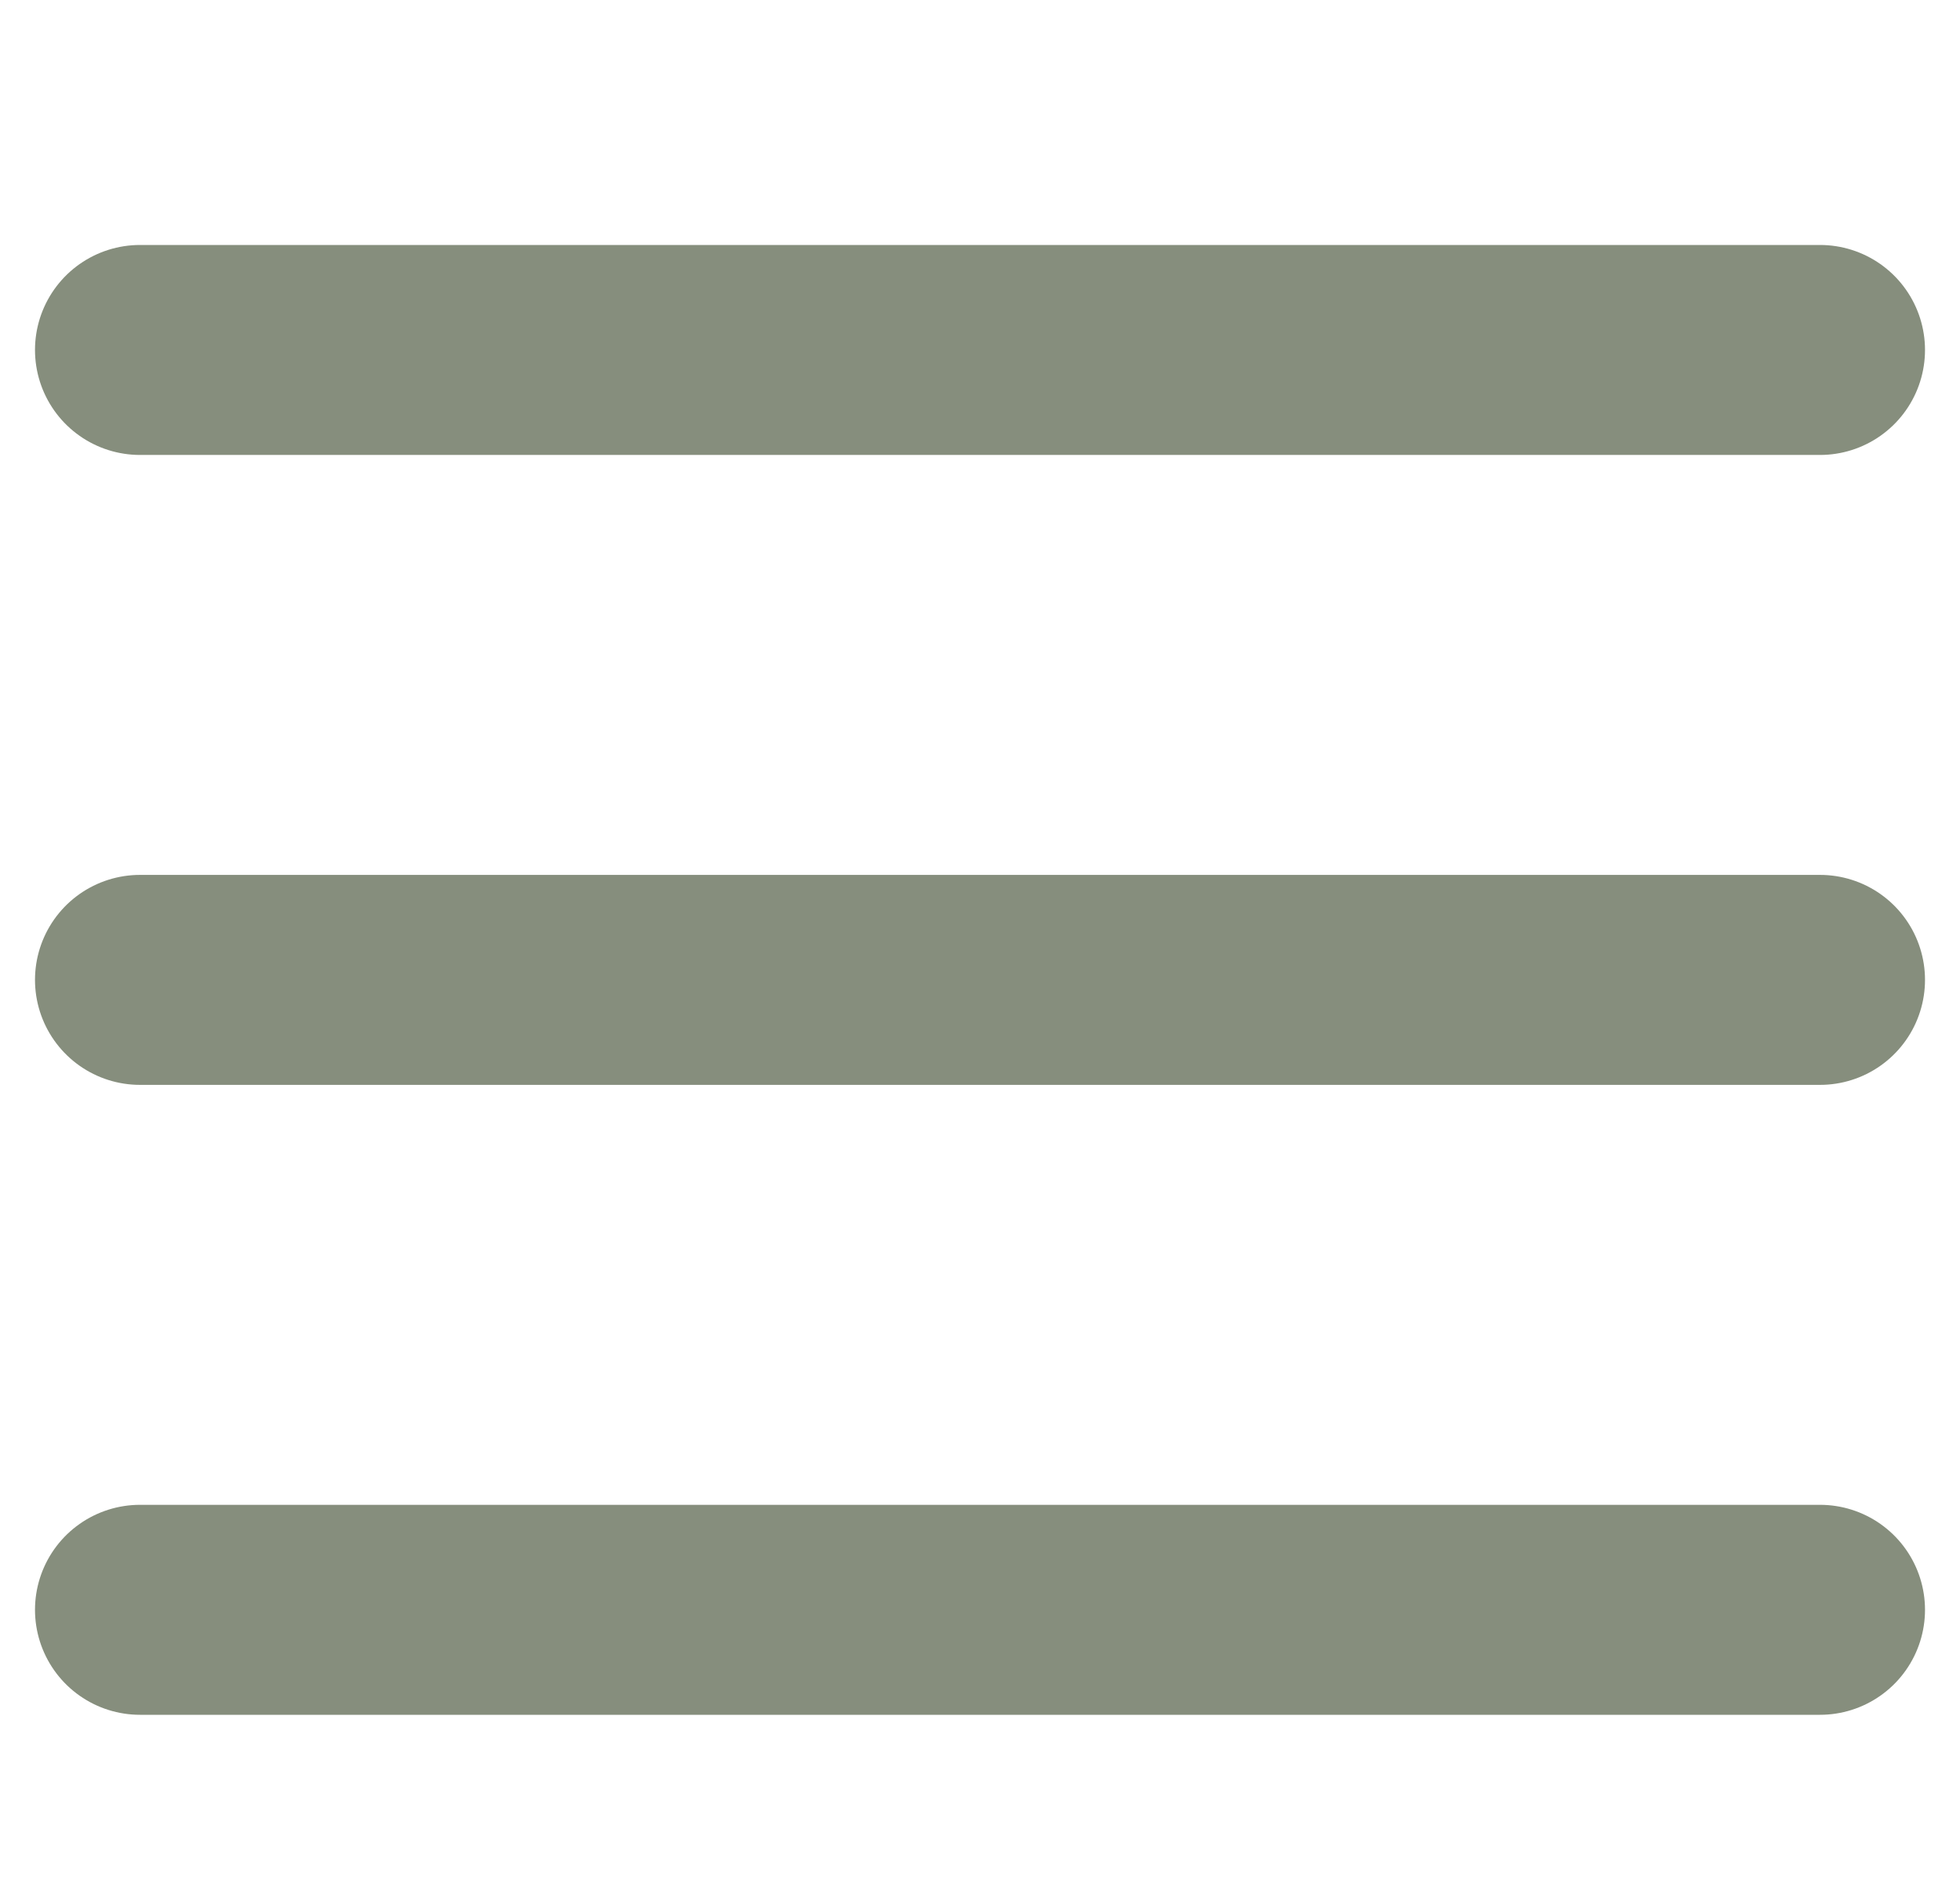
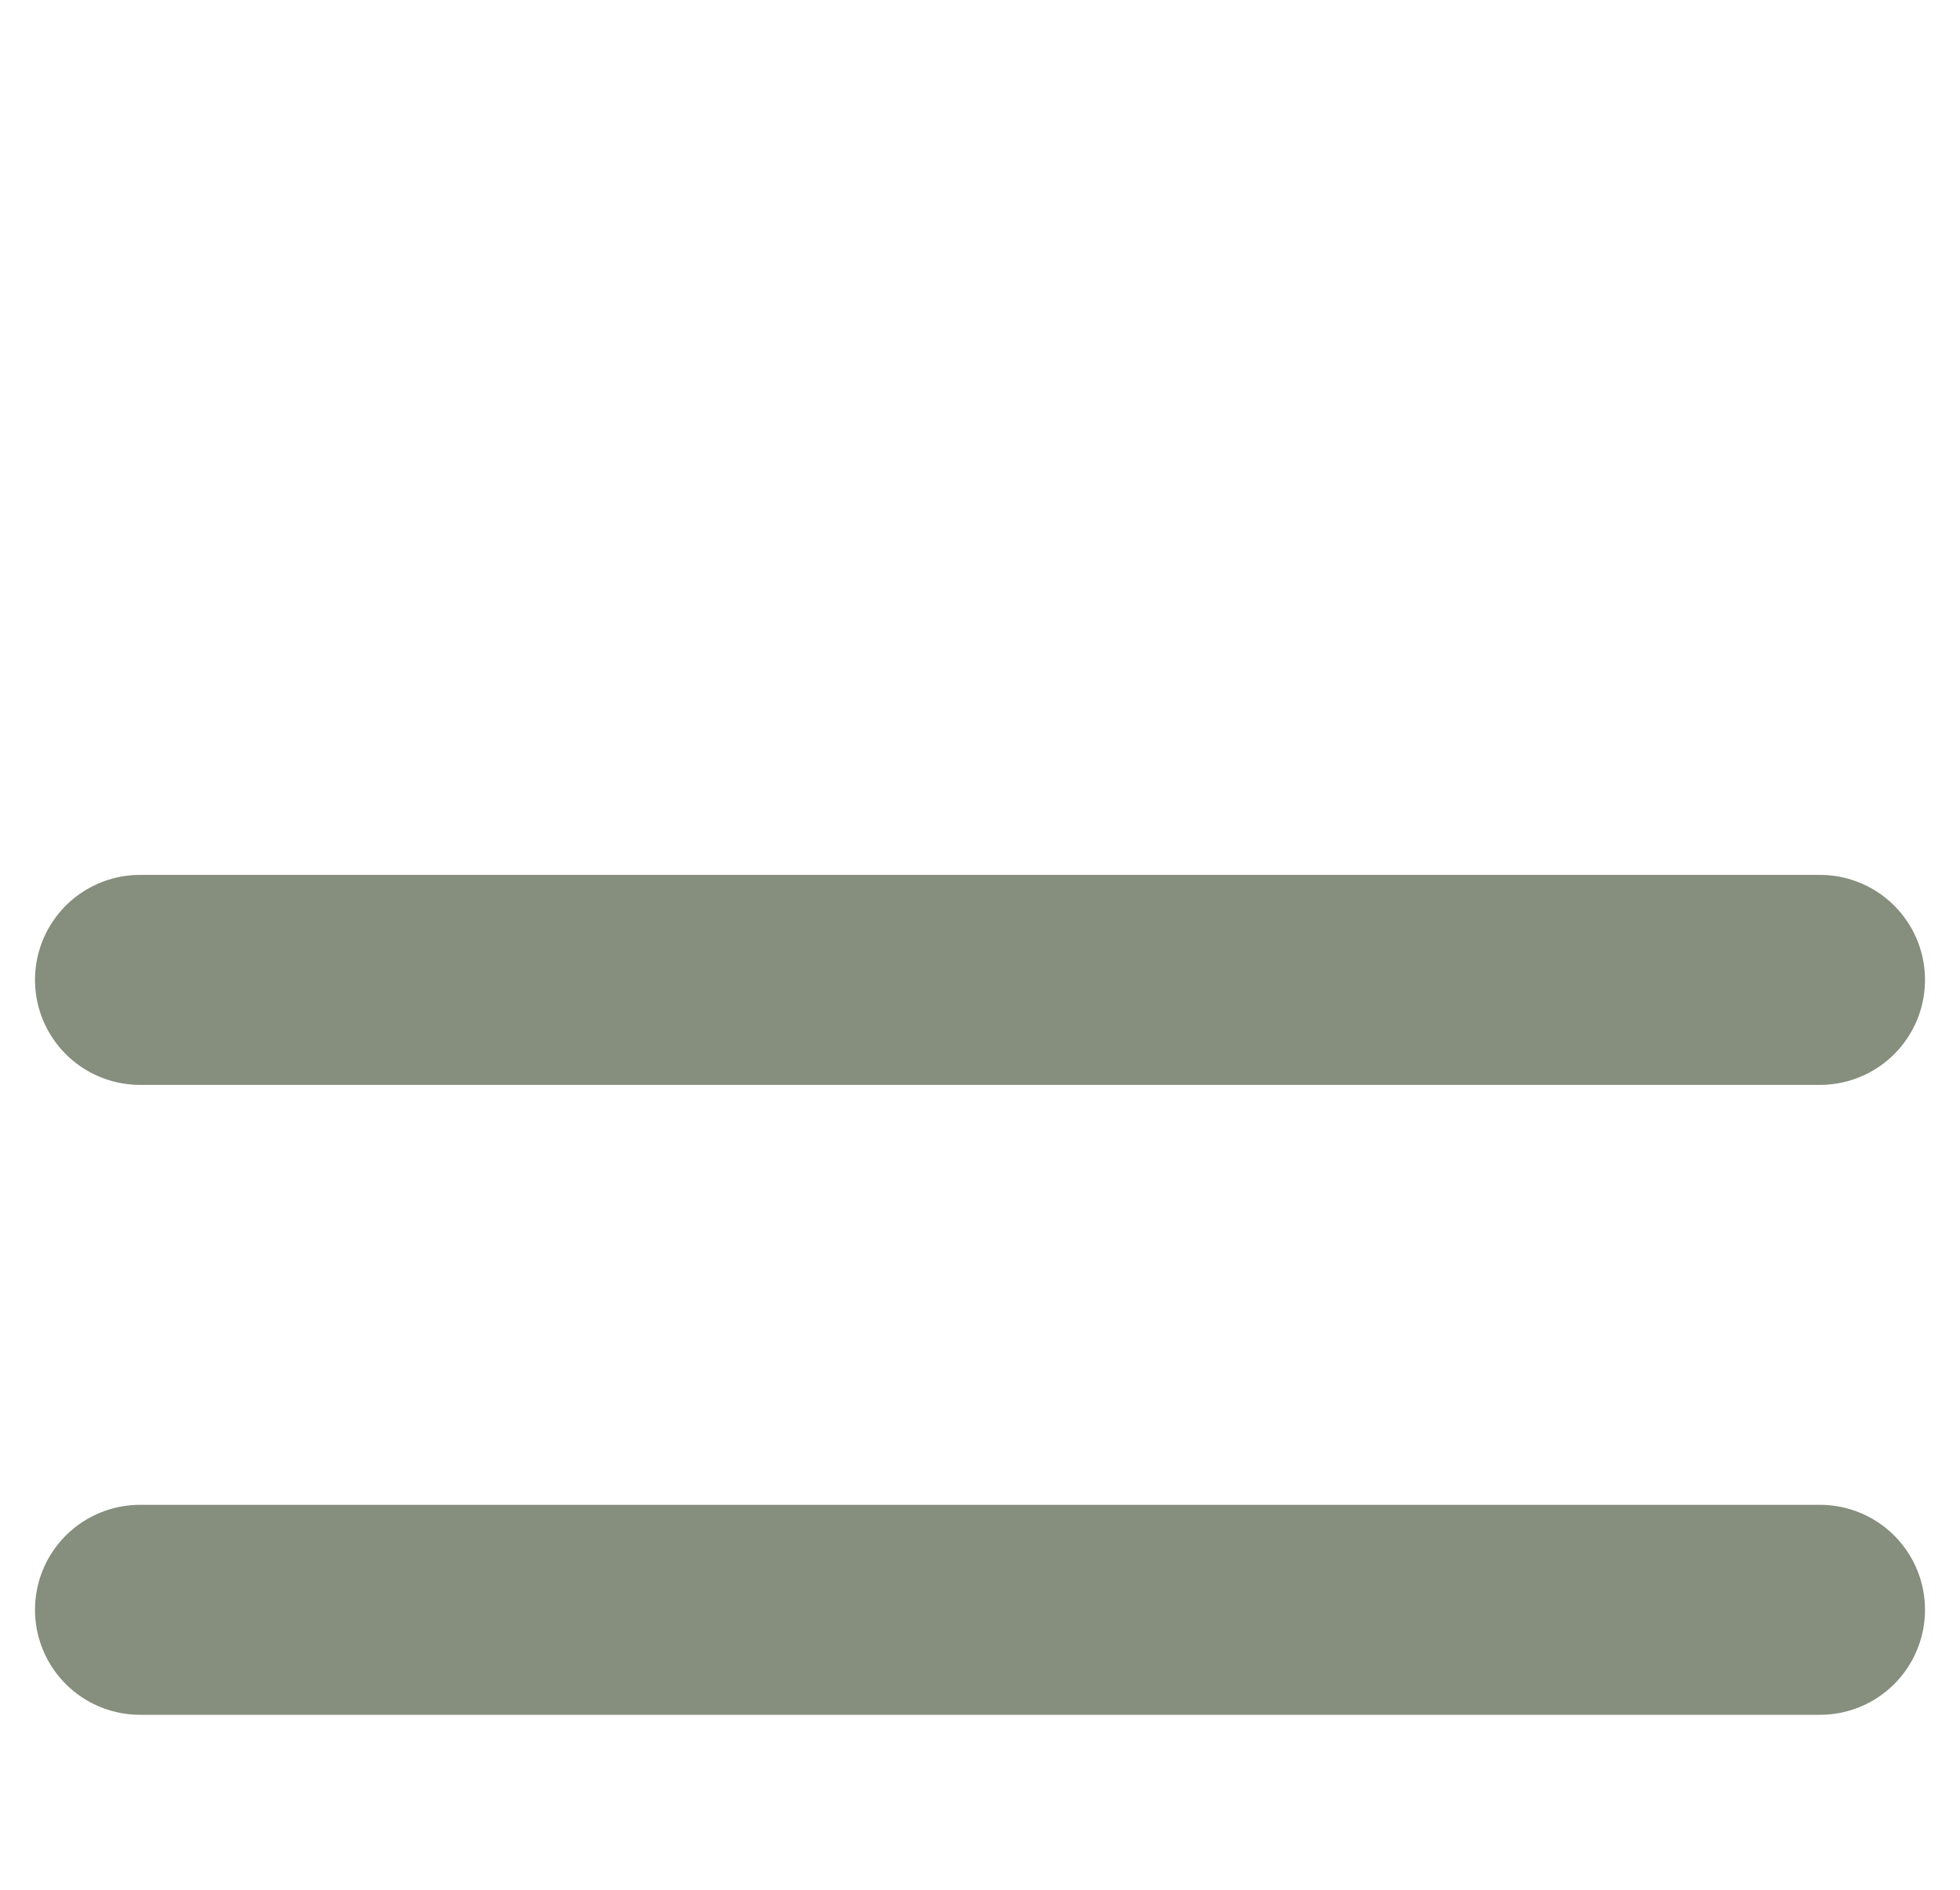
<svg xmlns="http://www.w3.org/2000/svg" width="28" height="27" viewBox="0 0 28 27">
  <g transform="translate(-295 -6)">
-     <rect width="28" height="27" transform="translate(295 6)" fill="none" />
    <g transform="translate(2 -4)">
-       <line x2="24" transform="translate(295 15)" fill="none" stroke="#868e7d" stroke-linecap="round" stroke-width="3" />
      <line x2="24" transform="translate(295 24)" fill="none" stroke="#868e7d" stroke-linecap="round" stroke-width="3" />
      <line x2="24" transform="translate(295 33)" fill="none" stroke="#868e7d" stroke-linecap="round" stroke-width="3" />
    </g>
  </g>
</svg>